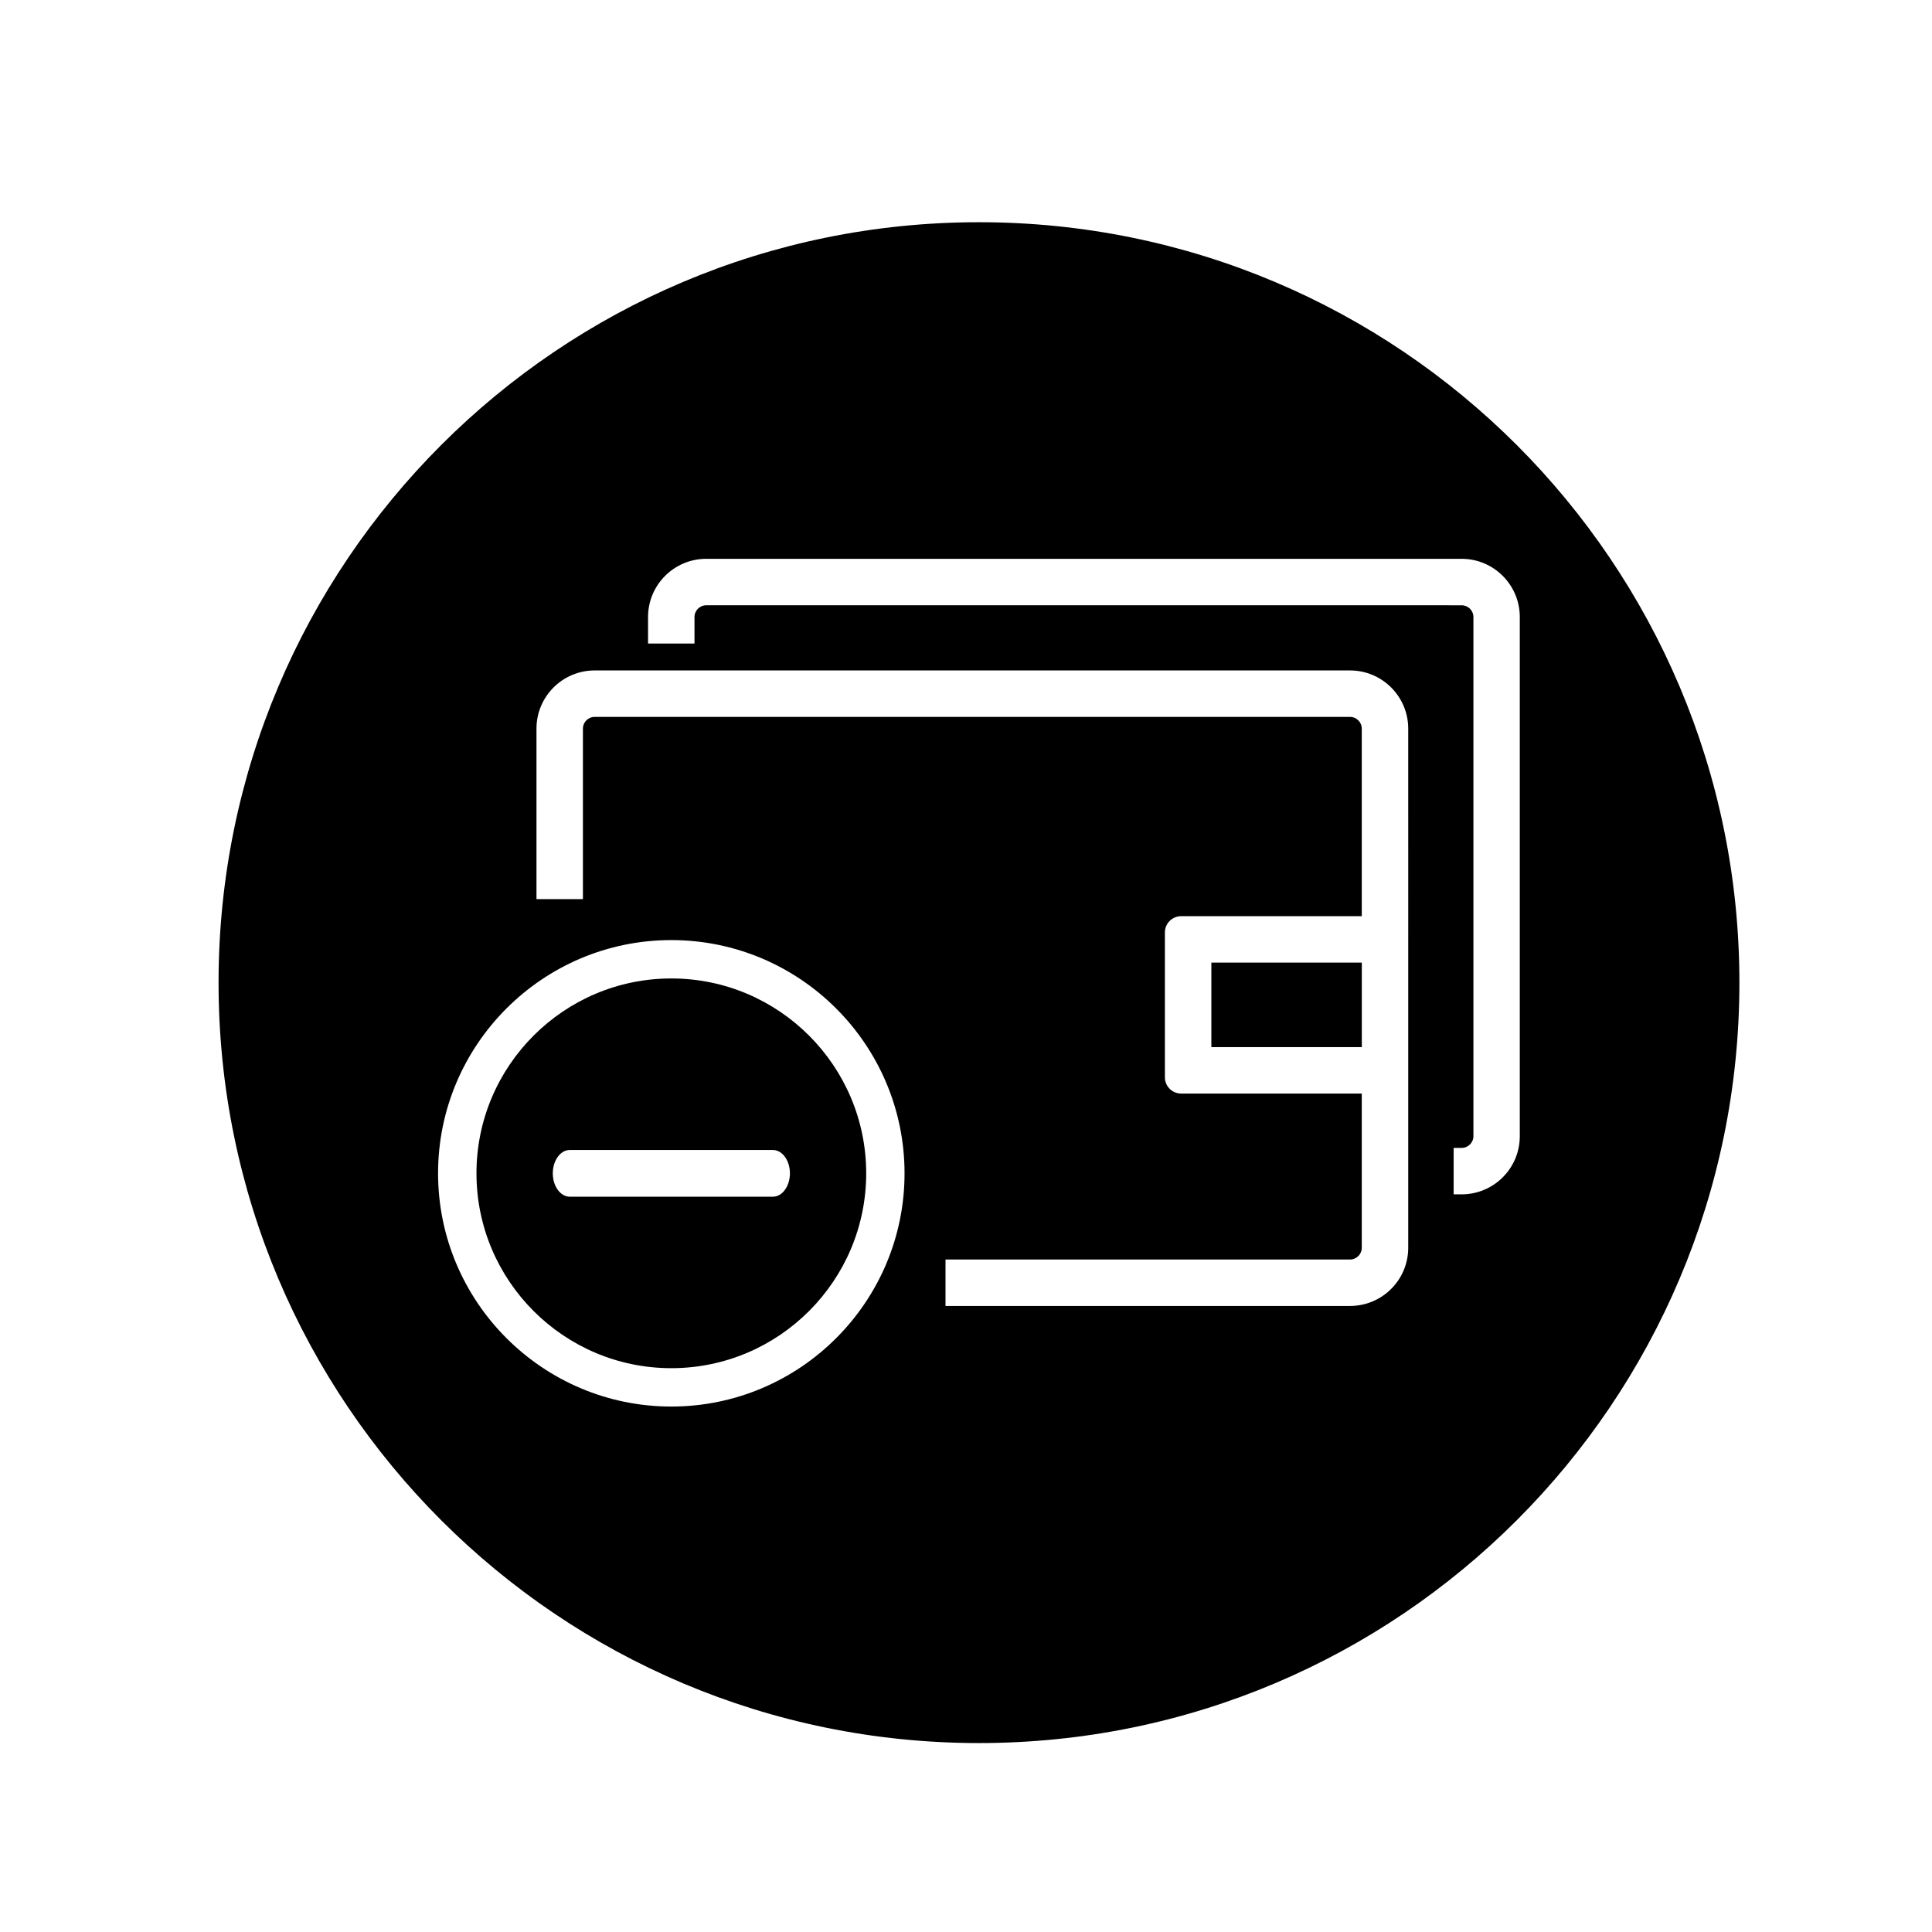
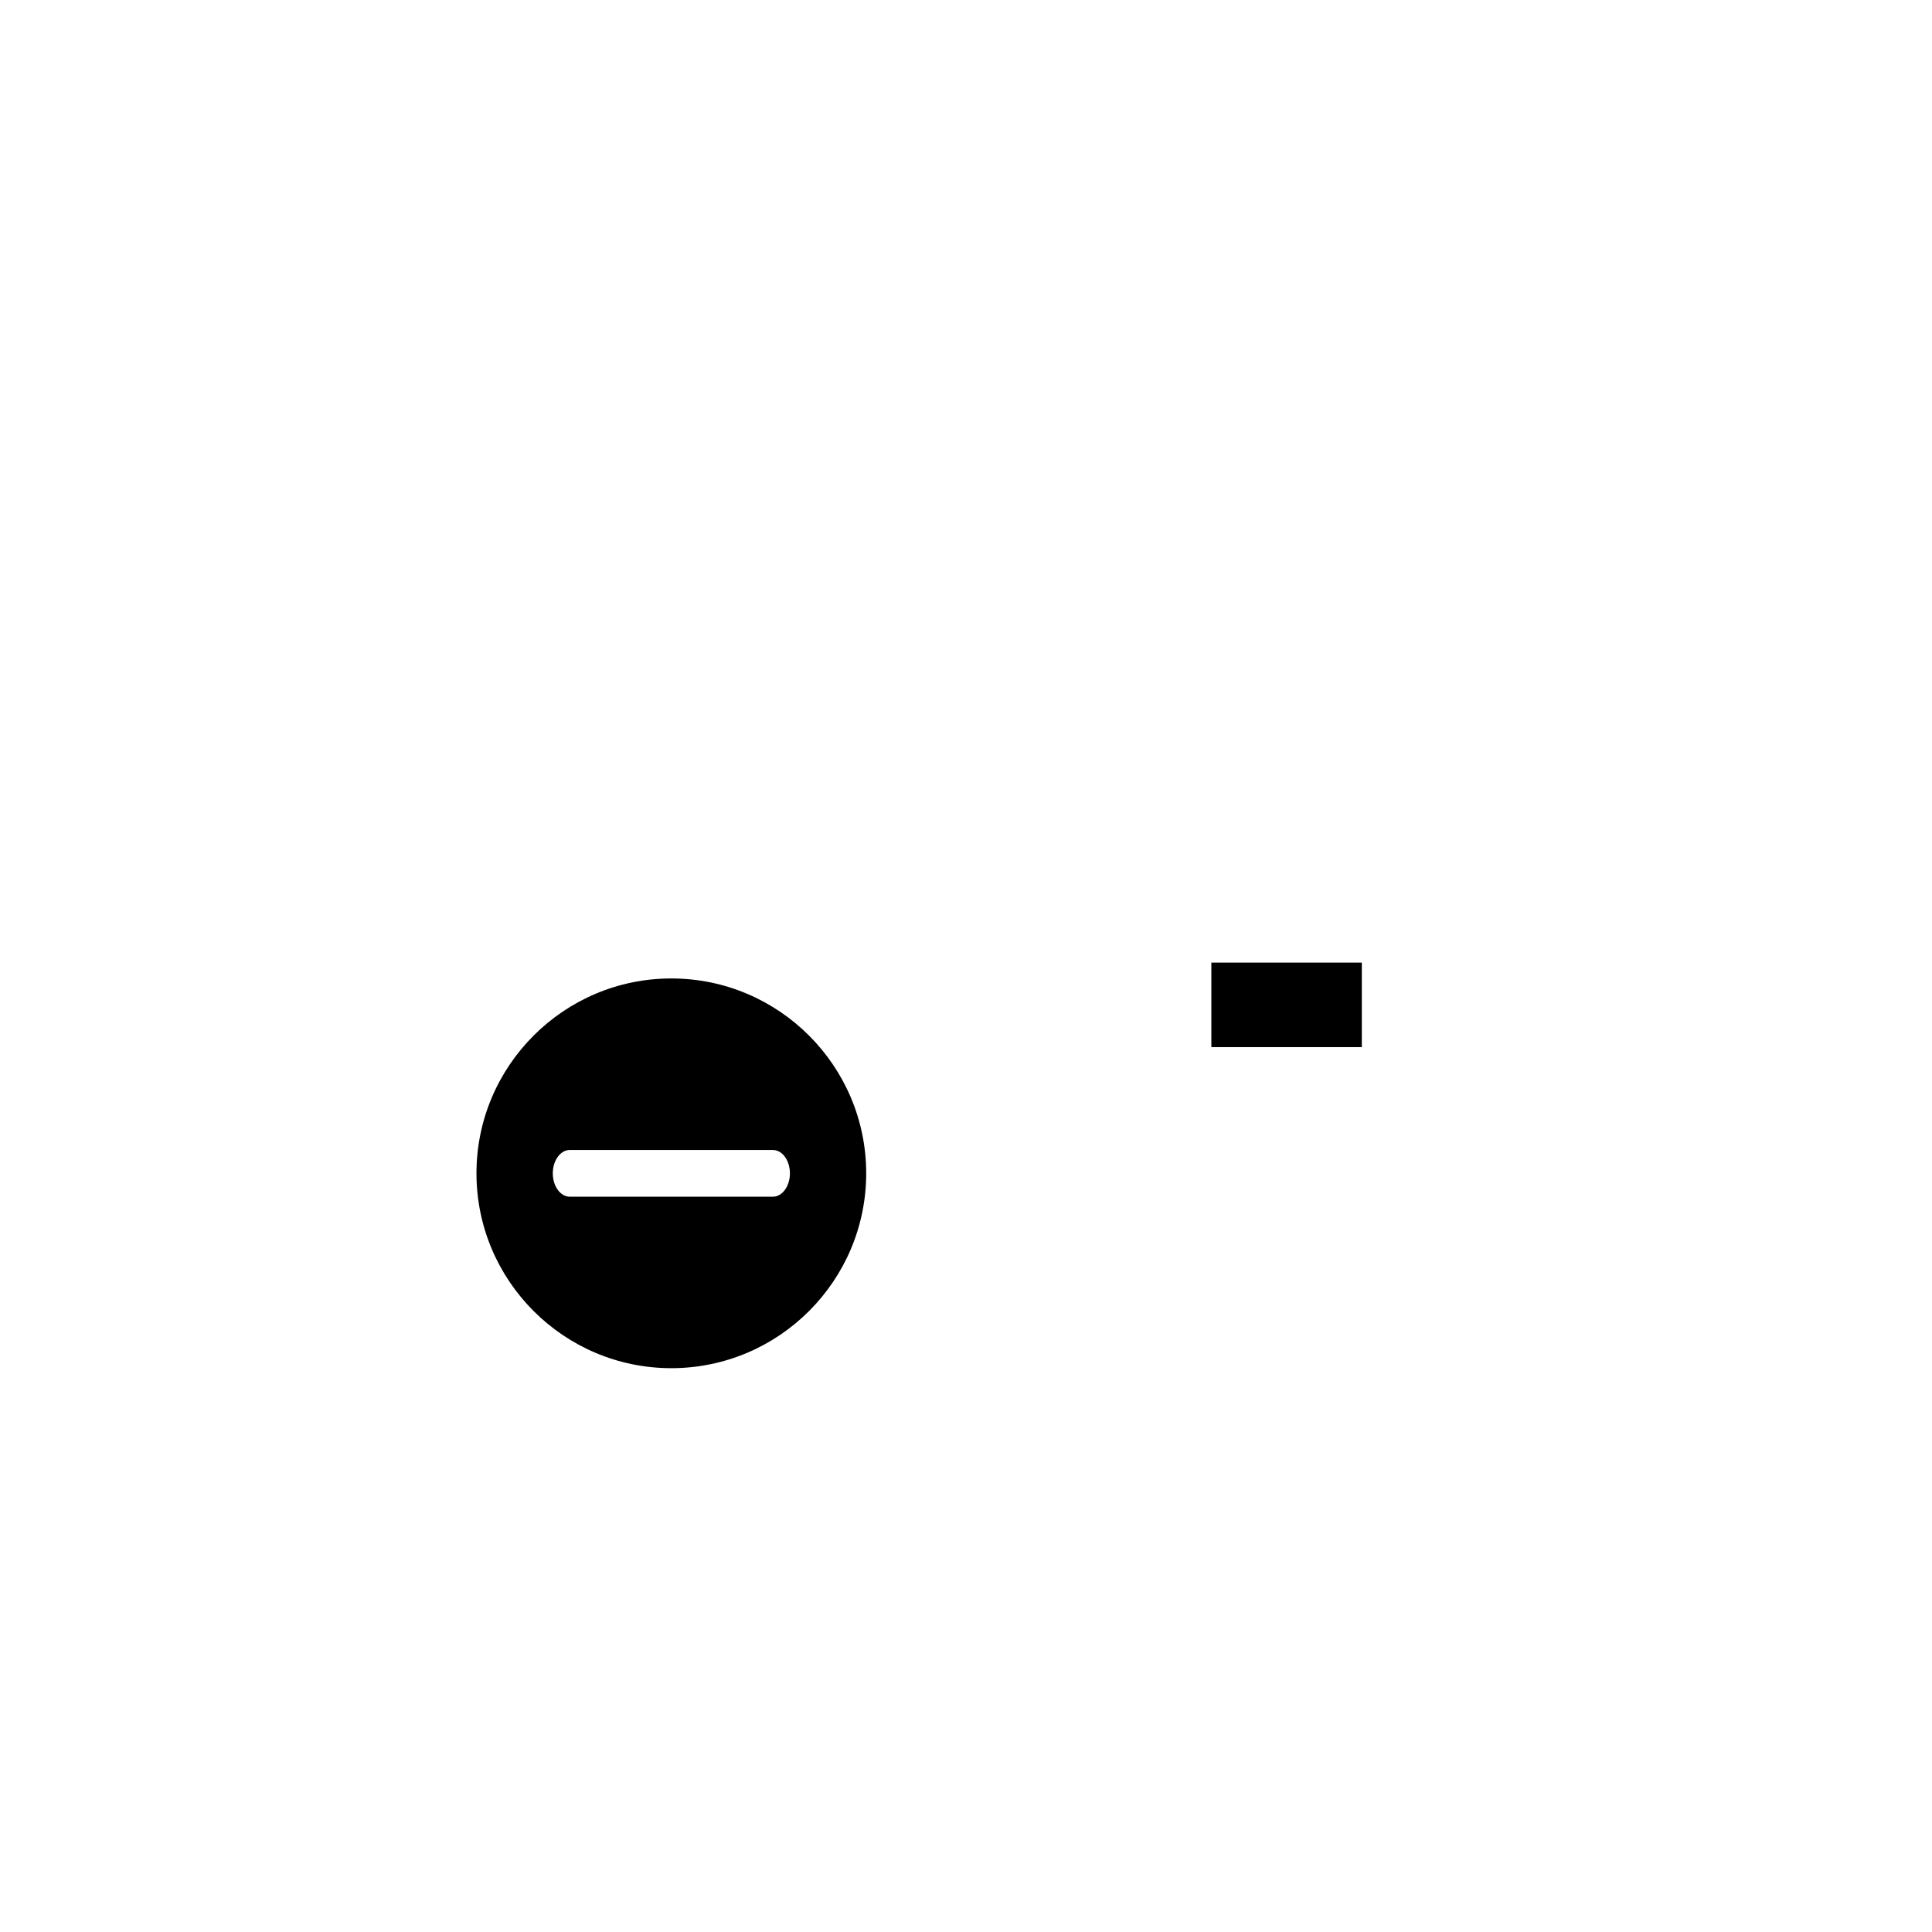
<svg xmlns="http://www.w3.org/2000/svg" fill="#000000" width="800px" height="800px" version="1.1" viewBox="144 144 512 512">
  <g>
    <path d="m321.91 403.3c-28.477 0-51.641 23.172-51.641 51.641 0 28.477 23.164 51.641 51.641 51.641s51.641-23.164 51.641-51.641c0-28.469-23.164-51.641-51.641-51.641zm26.914 57.84h-53.824c-2.484 0-4.504-2.777-4.504-6.191 0-3.414 2.016-6.191 4.504-6.191h53.832c2.488 0 4.504 2.777 4.504 6.191 0 3.414-2.023 6.191-4.512 6.191z" />
    <path d="m474.5 399.1h-9.477v22.398h39.871v-22.398z" />
-     <path d="m403.44 202.89c-111.3 0-201.52 90.223-201.52 201.52 0 111.3 90.223 201.52 201.52 201.52 111.3 0 201.52-90.227 201.52-201.52 0-111.3-90.223-201.52-201.52-201.52zm-81.535 313.86c-34.082 0-61.812-27.73-61.812-61.812s27.73-61.805 61.812-61.805 61.809 27.73 61.809 61.812c0 34.082-27.723 61.805-61.809 61.805zm195.29-125.65v83.566c0 8.52-6.906 15.426-15.426 15.426h-107.2v-12.309h107.2c1.719 0 3.117-1.395 3.117-3.117v-40.863h-47.867c-2.379 0-4.309-1.93-4.309-4.301v-38.395c0-2.383 1.93-4.309 4.309-4.309h47.867v-49.695c0-1.719-1.402-3.117-3.117-3.117l-62.602-0.004h-137.57c-1.719 0-3.117 1.402-3.117 3.117v45.18h-12.309v-45.18c0-8.516 6.906-15.426 15.426-15.426h200.17c8.52 0 15.426 6.906 15.426 15.426l0.004 54zm14.152 69.414h-2.117v-12.305h2.117c1.723 0 3.125-1.402 3.125-3.117v-137.57c0-1.723-1.402-3.117-3.125-3.117l-62.602-0.004h-137.58c-1.719 0-3.117 1.395-3.117 3.117v7.019h-12.309v-7.019c0-8.52 6.906-15.426 15.426-15.426h200.17c8.52 0 15.426 6.906 15.426 15.426v137.57c0.008 8.52-6.898 15.426-15.418 15.426z" />
  </g>
</svg>